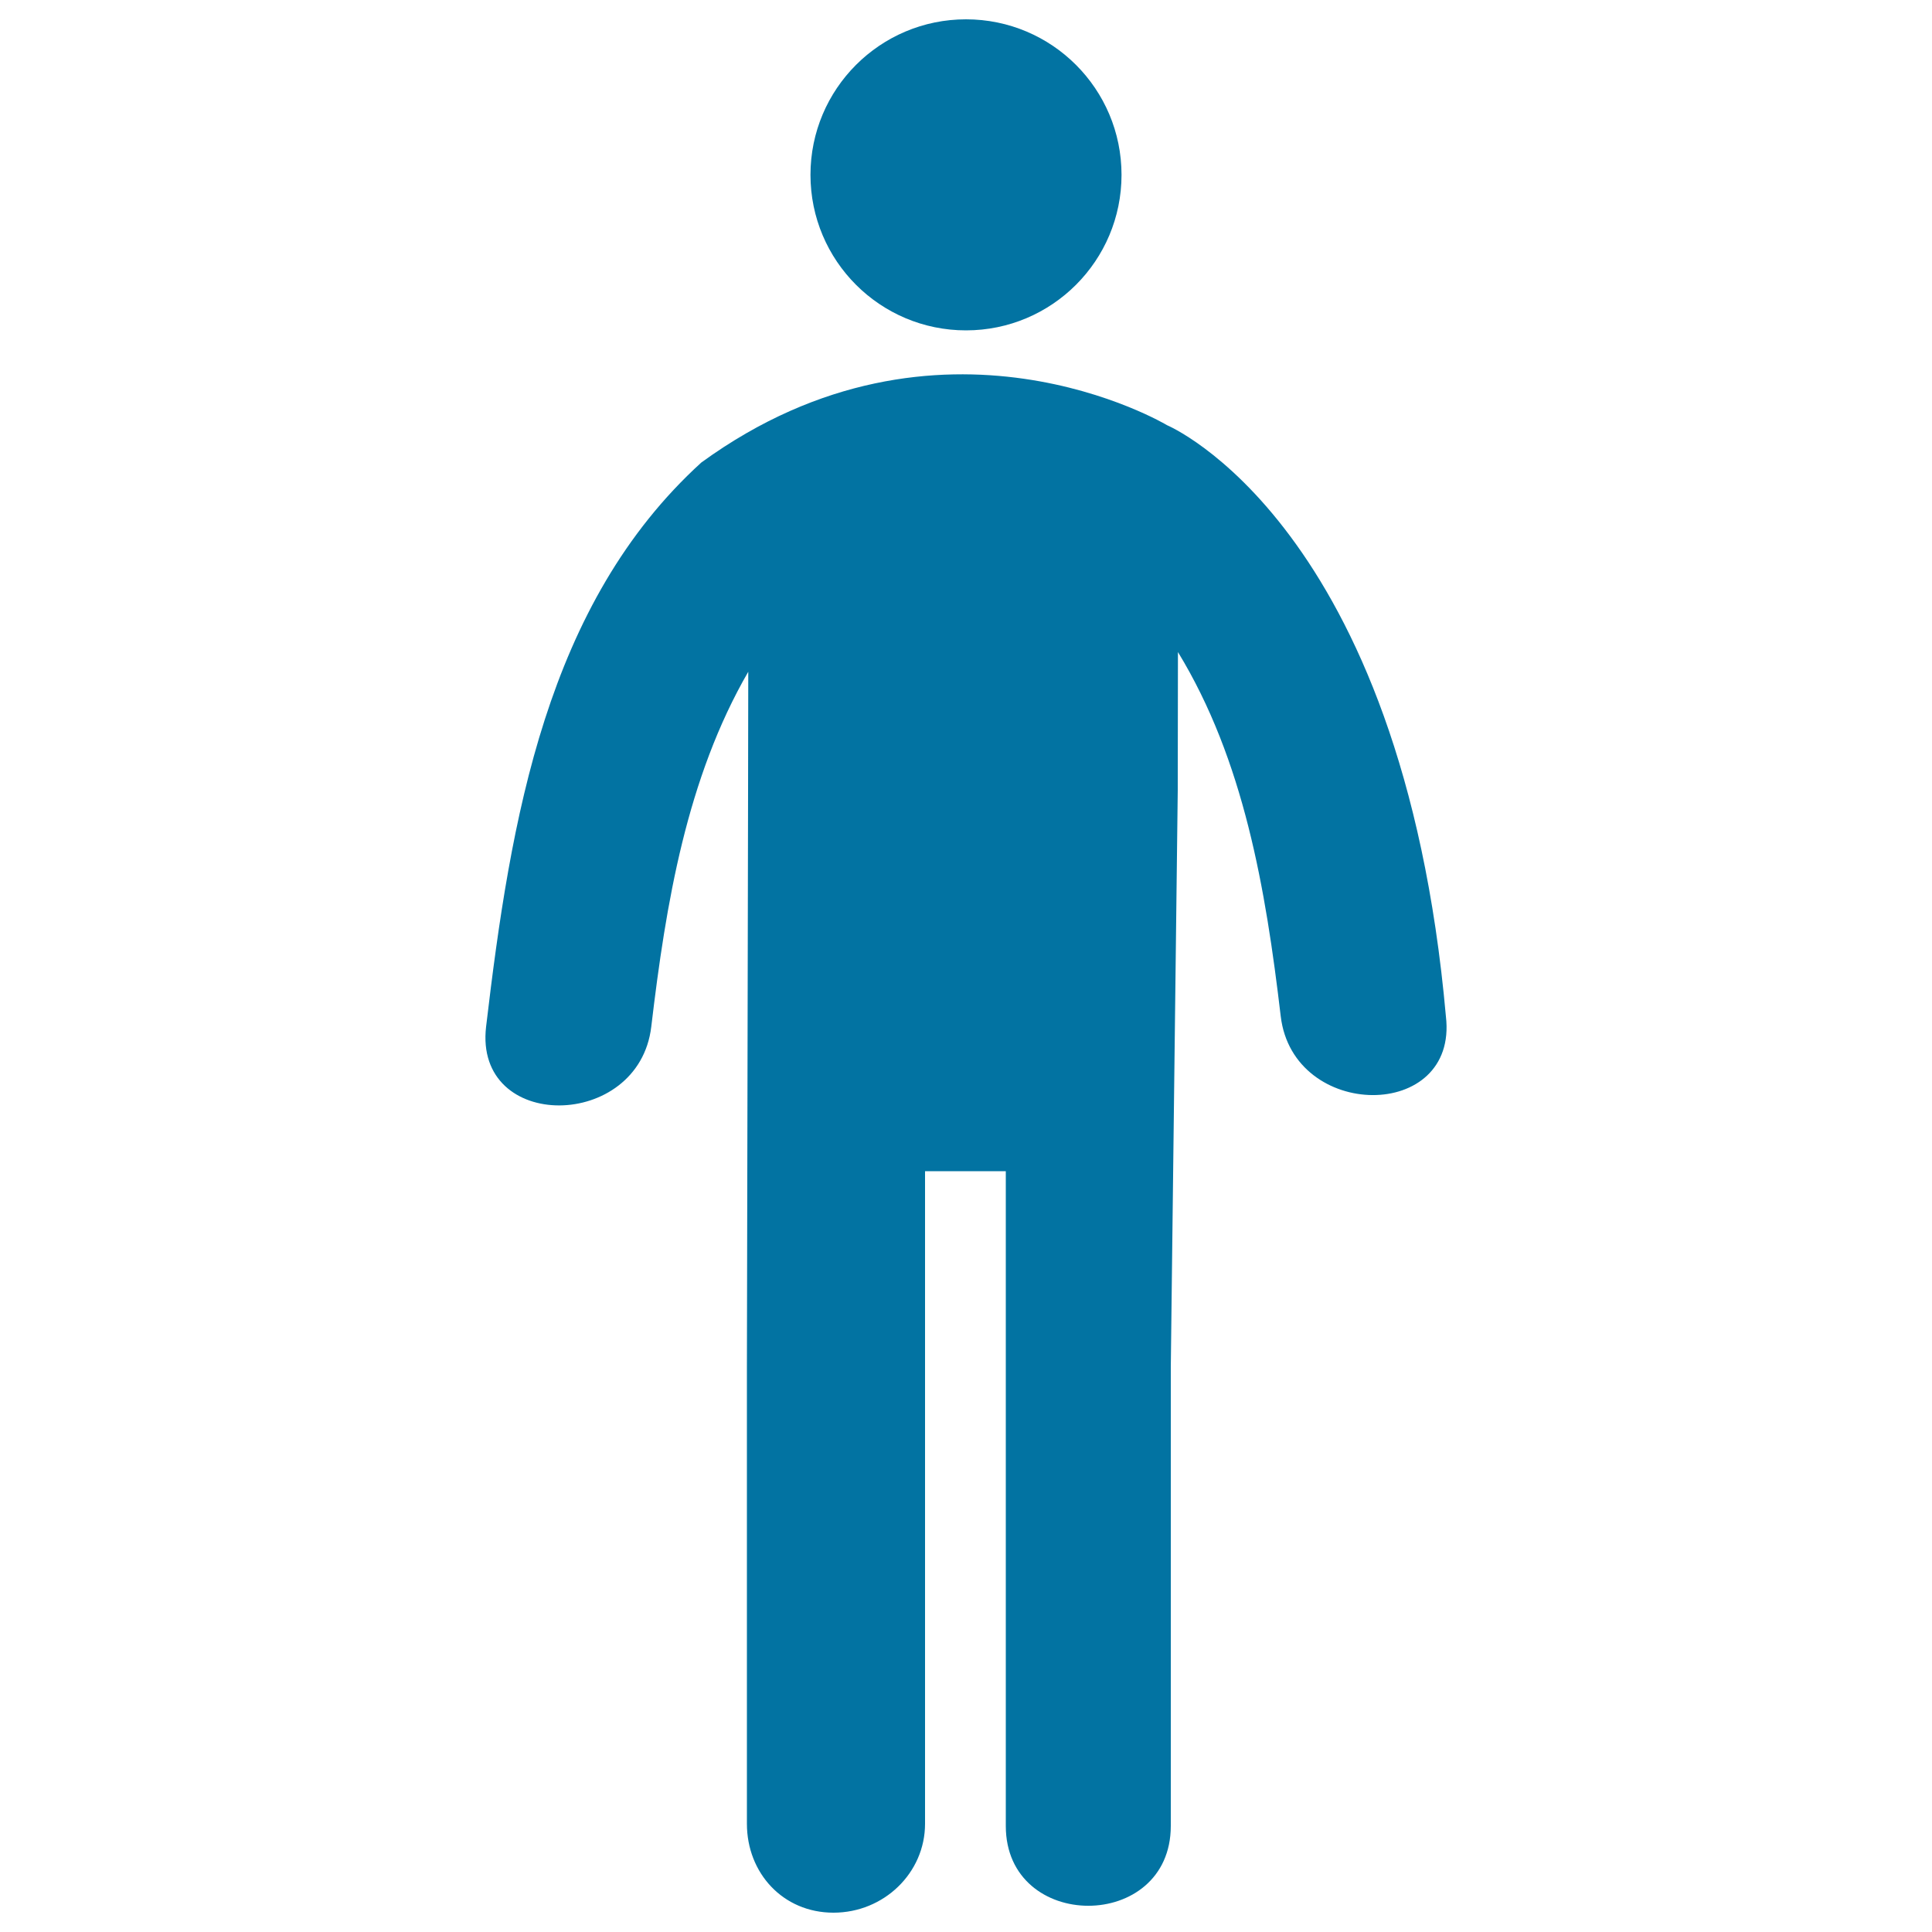
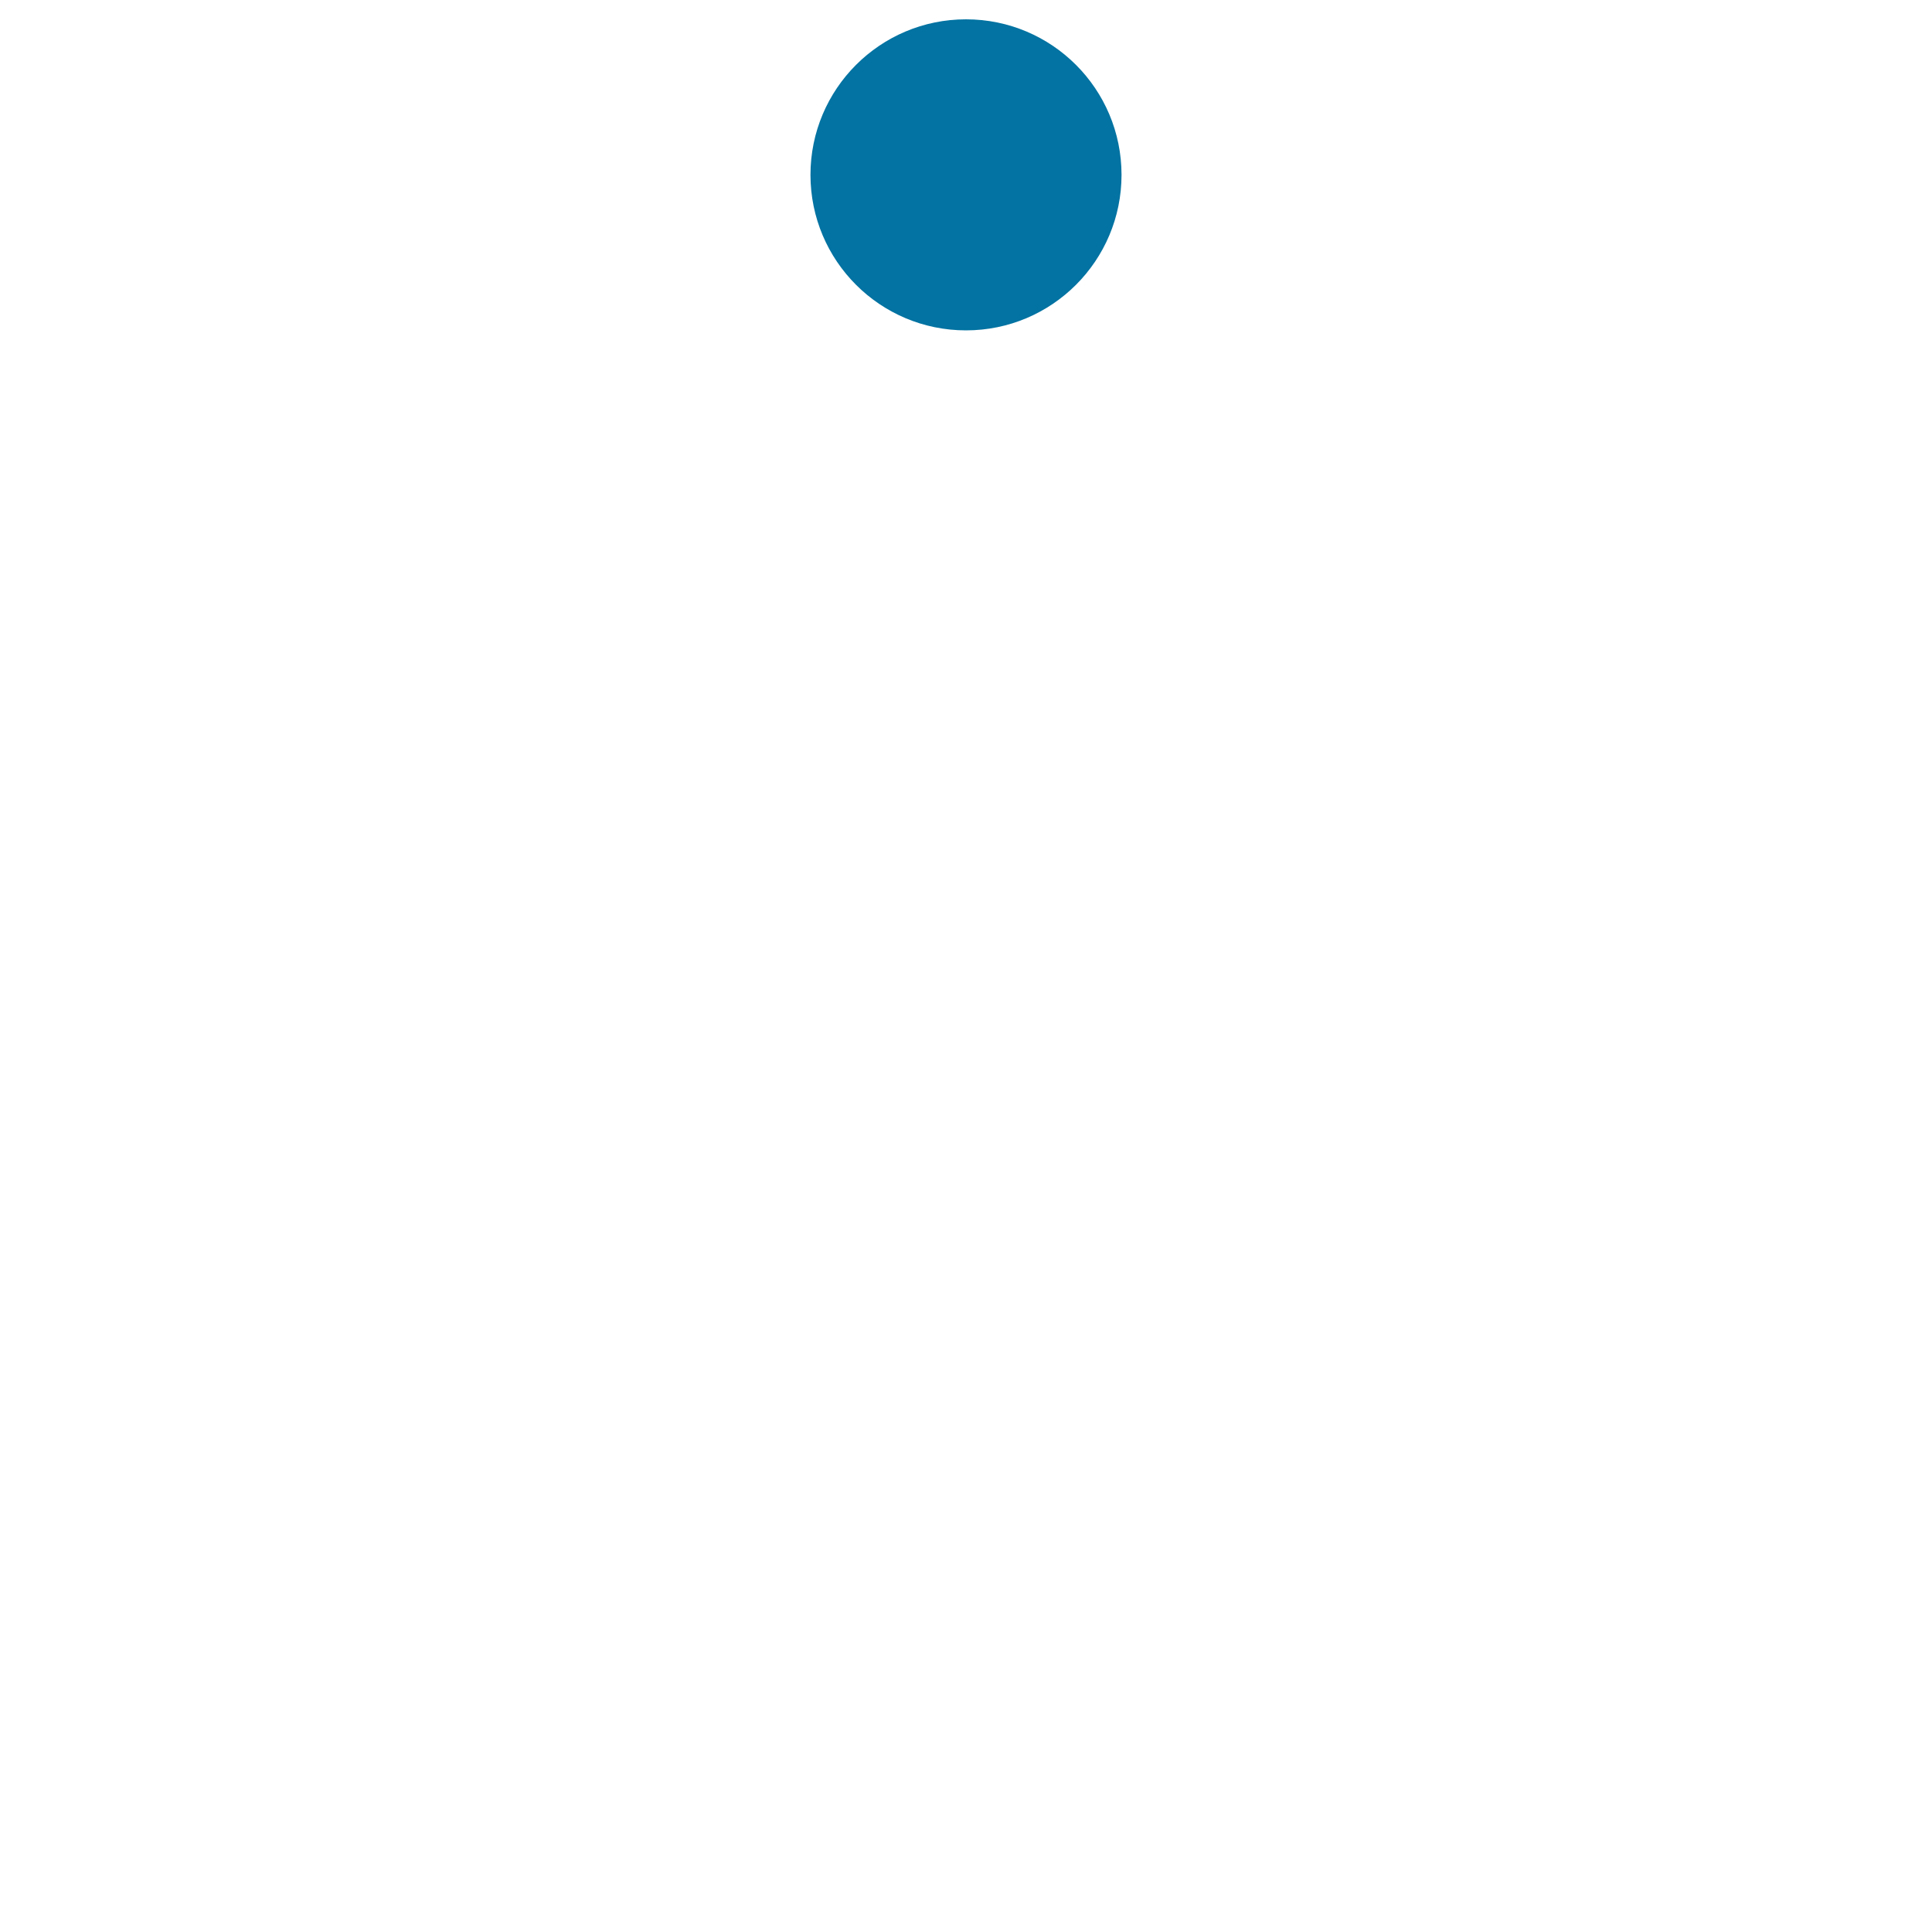
<svg xmlns="http://www.w3.org/2000/svg" viewBox="0 0 1000 1000" style="fill:#0273a2">
  <title>Standing Frontal Man Silhouette SVG icon</title>
  <g>
    <g>
      <circle cx="500" cy="90.5" r="80.5" />
-       <path d="M748.4,526.1C725.7,271,604.1,220.1,604.1,220.1S486.6,149.5,363,239.4c-80.2,73-98.7,184.4-111.4,292c-6.4,54.7,79.1,54,85.5,0c7.6-64.2,18.4-128.7,50.2-183.7l-0.1,62l-0.6,297.9V944c0,25.4,18.6,46,44.8,46c26.1,0,47.4-20.6,47.4-46V606.2h41.8c0,79.1,0,259.8,0,338.9c0,55.1,85.4,55.1,85.4,0c0-79.1,0-158.3,0-237.4l3.6-298.5c0-28.5,0.1-53.9,0.1-71.7c34.1,55.9,45.4,122.4,53.2,188.5C669.3,580.1,754.8,580.7,748.4,526.1z" />
    </g>
  </g>
</svg>